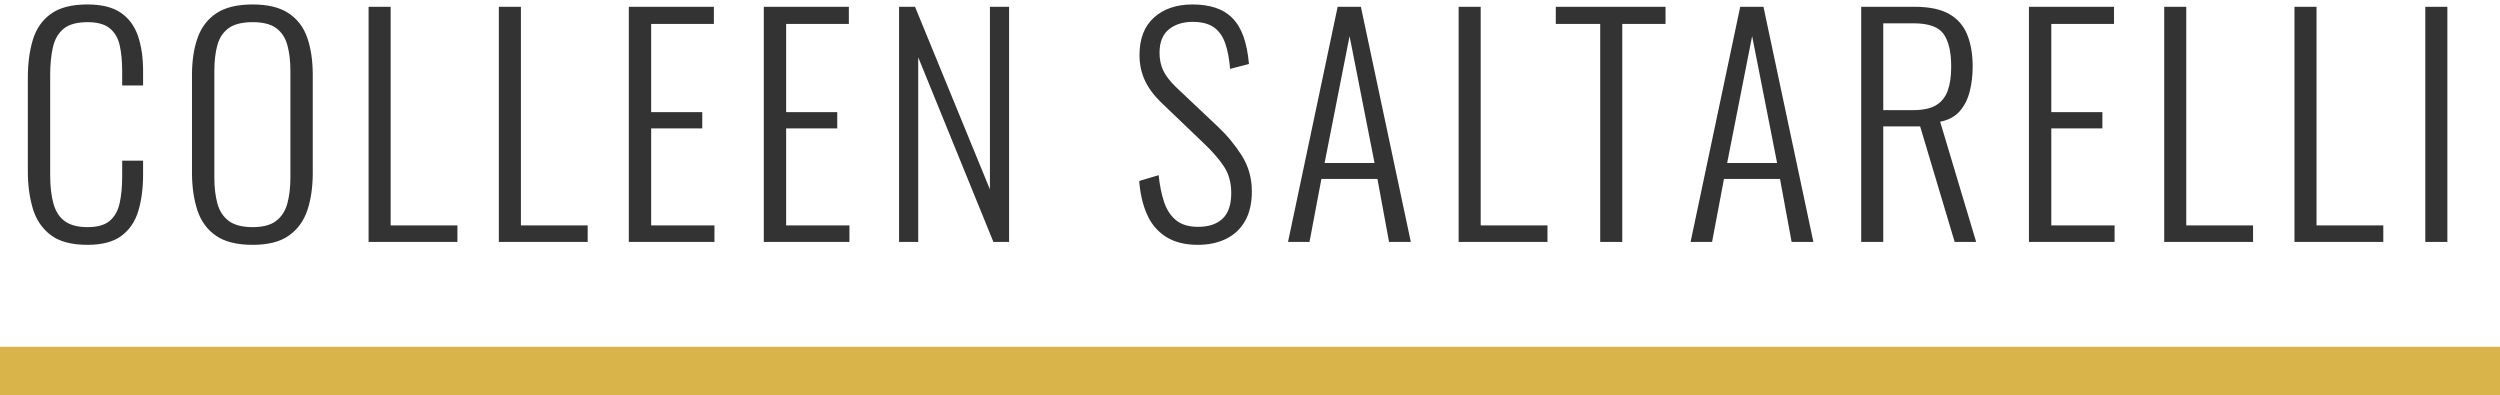
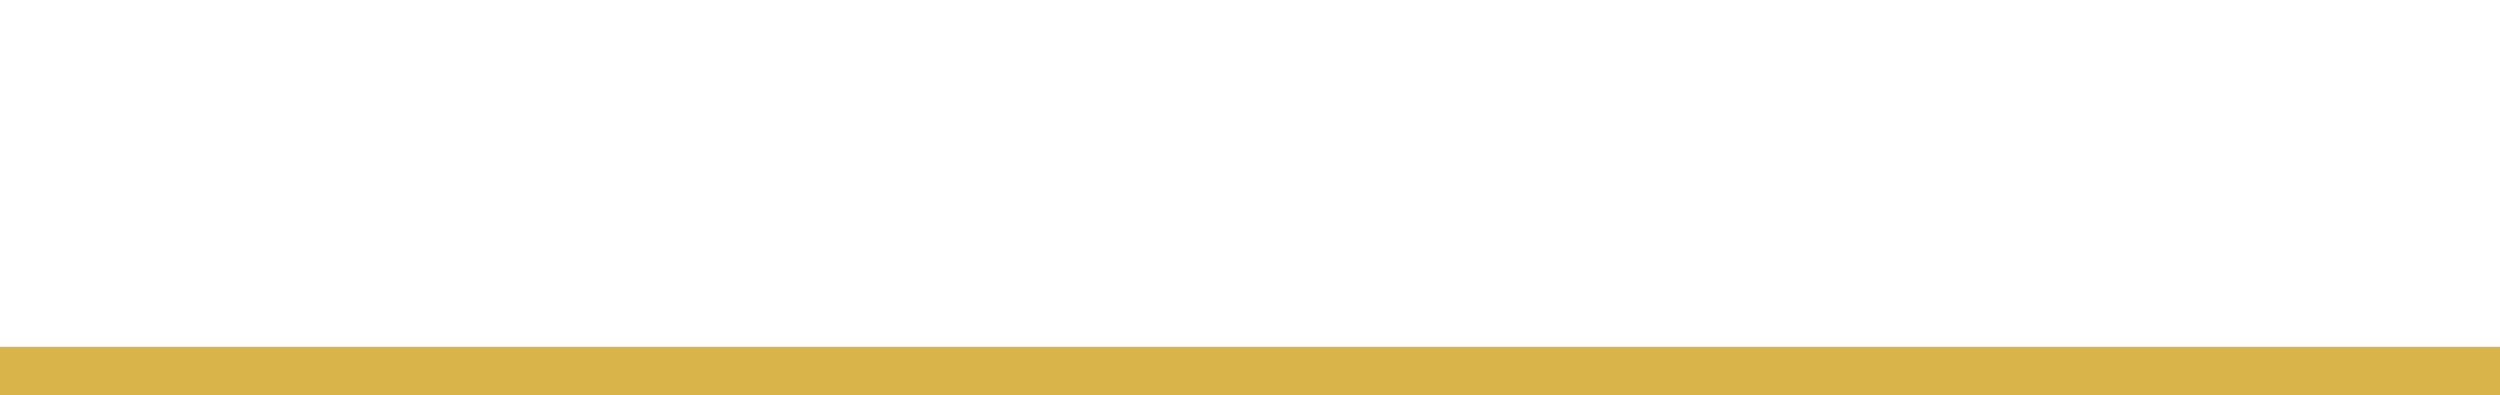
<svg xmlns="http://www.w3.org/2000/svg" width="310px" height="49px" viewBox="0 0 310 49" version="1.1">
  <title>Group 4</title>
  <desc>Created with Sketch.</desc>
  <g id="Page-1" stroke="none" stroke-width="1" fill="none" fill-rule="evenodd">
    <g id="Individual-Post" transform="translate(-565, -58)">
      <g id="Header">
        <g id="logo/nav" transform="translate(492, 58)">
          <g id="Logo" transform="translate(73, 0)">
            <g id="Group-4" transform="translate(0, 0.552)">
              <rect id="Rectangle" fill="#D9B44A" x="0" y="42.448" width="310" height="6" />
-               <path d="M10.831,29.808 C8.863,29.808 7.345,29.4 6.277,28.584 C5.209,27.768 4.471,26.67 4.063,25.29 C3.655,23.91 3.451,22.38 3.451,20.7 L3.451,9.108 C3.451,7.308 3.661,5.724 4.081,4.356 C4.501,2.988 5.251,1.92 6.331,1.152 C7.411,0.384 8.911,-7.10542736e-15 10.831,-7.10542736e-15 C12.583,-7.10542736e-15 13.957,0.336 14.953,1.008 C15.949,1.68 16.663,2.634 17.095,3.87 C17.527,5.106 17.743,6.576 17.743,8.28 L17.743,10.044 L15.151,10.044 L15.151,8.352 C15.151,7.08 15.049,5.988 14.845,5.076 C14.641,4.164 14.227,3.456 13.603,2.952 C12.979,2.448 12.067,2.196 10.867,2.196 C9.547,2.196 8.557,2.466 7.897,3.006 C7.237,3.546 6.793,4.308 6.565,5.292 C6.337,6.276 6.223,7.416 6.223,8.712 L6.223,21.132 C6.223,22.572 6.361,23.772 6.637,24.732 C6.913,25.692 7.387,26.412 8.059,26.892 C8.731,27.372 9.667,27.612 10.867,27.612 C12.091,27.612 13.009,27.348 13.621,26.82 C14.233,26.292 14.641,25.554 14.845,24.606 C15.049,23.658 15.151,22.548 15.151,21.276 L15.151,19.368 L17.743,19.368 L17.743,21.096 C17.743,22.8 17.545,24.306 17.149,25.614 C16.753,26.922 16.057,27.948 15.061,28.692 C14.065,29.436 12.655,29.808 10.831,29.808 Z M31.33,29.808 C29.386,29.808 27.868,29.43 26.776,28.674 C25.684,27.918 24.916,26.862 24.472,25.506 C24.028,24.15 23.806,22.596 23.806,20.844 L23.806,8.748 C23.806,6.972 24.04,5.43 24.508,4.122 C24.976,2.814 25.756,1.8 26.848,1.08 C27.94,0.36 29.434,-7.10542736e-15 31.33,-7.10542736e-15 C33.202,-7.10542736e-15 34.684,0.36 35.776,1.08 C36.868,1.8 37.642,2.814 38.098,4.122 C38.554,5.43 38.782,6.972 38.782,8.748 L38.782,20.88 C38.782,22.632 38.56,24.174 38.116,25.506 C37.672,26.838 36.91,27.888 35.83,28.656 C34.75,29.424 33.25,29.808 31.33,29.808 Z M31.33,27.612 C32.602,27.612 33.574,27.354 34.246,26.838 C34.918,26.322 35.38,25.602 35.632,24.678 C35.884,23.754 36.01,22.68 36.01,21.456 L36.01,8.244 C36.01,7.02 35.884,5.952 35.632,5.04 C35.38,4.128 34.918,3.426 34.246,2.934 C33.574,2.442 32.602,2.196 31.33,2.196 C30.034,2.196 29.044,2.442 28.36,2.934 C27.676,3.426 27.208,4.128 26.956,5.04 C26.704,5.952 26.578,7.02 26.578,8.244 L26.578,21.456 C26.578,22.68 26.704,23.754 26.956,24.678 C27.208,25.602 27.676,26.322 28.36,26.838 C29.044,27.354 30.034,27.612 31.33,27.612 Z M45.705,29.448 L45.705,0.288 L48.441,0.288 L48.441,27.396 L56.721,27.396 L56.721,29.448 L45.705,29.448 Z M61.857,29.448 L61.857,0.288 L64.593,0.288 L64.593,27.396 L72.873,27.396 L72.873,29.448 L61.857,29.448 Z M77.973,29.448 L77.973,0.288 L88.521,0.288 L88.521,2.412 L80.745,2.412 L80.745,13.356 L87.081,13.356 L87.081,15.372 L80.745,15.372 L80.745,27.396 L88.593,27.396 L88.593,29.448 L77.973,29.448 Z M94.71,29.448 L94.71,0.288 L105.258,0.288 L105.258,2.412 L97.482,2.412 L97.482,13.356 L103.818,13.356 L103.818,15.372 L97.482,15.372 L97.482,27.396 L105.33,27.396 L105.33,29.448 L94.71,29.448 Z M111.483,29.448 L111.483,0.288 L113.463,0.288 L122.751,22.932 L122.751,0.288 L125.127,0.288 L125.127,29.448 L123.183,29.448 L113.859,6.552 L113.859,29.448 L111.483,29.448 Z M148.534,29.808 C146.95,29.808 145.636,29.478 144.592,28.818 C143.548,28.158 142.762,27.234 142.234,26.046 C141.706,24.858 141.382,23.472 141.262,21.888 L143.674,21.168 C143.794,22.368 144.01,23.454 144.322,24.426 C144.634,25.398 145.126,26.166 145.798,26.73 C146.47,27.294 147.394,27.576 148.57,27.576 C149.866,27.576 150.874,27.24 151.594,26.568 C152.314,25.896 152.674,24.828 152.674,23.364 C152.674,22.068 152.356,20.952 151.72,20.016 C151.084,19.08 150.214,18.096 149.11,17.064 L143.962,12.132 C143.05,11.244 142.378,10.326 141.946,9.378 C141.514,8.43 141.298,7.392 141.298,6.264 C141.298,4.248 141.898,2.7 143.098,1.62 C144.298,0.54 145.894,-7.10542736e-15 147.886,-7.10542736e-15 C148.918,-7.10542736e-15 149.848,0.132 150.676,0.396 C151.504,0.66 152.212,1.086 152.8,1.674 C153.388,2.262 153.85,3.024 154.186,3.96 C154.522,4.896 154.75,6.036 154.87,7.38 L152.53,7.992 C152.434,6.768 152.236,5.718 151.936,4.842 C151.636,3.966 151.168,3.3 150.532,2.844 C149.896,2.388 149.014,2.16 147.886,2.16 C146.686,2.16 145.702,2.472 144.934,3.096 C144.166,3.72 143.782,4.692 143.782,6.012 C143.782,6.804 143.932,7.524 144.232,8.172 C144.532,8.82 145.066,9.516 145.834,10.26 L150.982,15.12 C152.134,16.2 153.13,17.4 153.97,18.72 C154.81,20.04 155.23,21.528 155.23,23.184 C155.23,24.648 154.948,25.872 154.384,26.856 C153.82,27.84 153.034,28.578 152.026,29.07 C151.018,29.562 149.854,29.808 148.534,29.808 Z M159.714,29.448 L165.87,0.288 L168.75,0.288 L174.942,29.448 L172.242,29.448 L170.802,21.636 L163.854,21.636 L162.378,29.448 L159.714,29.448 Z M164.25,19.656 L170.442,19.656 L167.346,3.924 L164.25,19.656 Z M180.87,29.448 L180.87,0.288 L183.606,0.288 L183.606,27.396 L191.886,27.396 L191.886,29.448 L180.87,29.448 Z M198.426,29.448 L198.426,2.412 L192.918,2.412 L192.918,0.288 L206.526,0.288 L206.526,2.412 L201.162,2.412 L201.162,29.448 L198.426,29.448 Z M209.632,29.448 L215.788,0.288 L218.668,0.288 L224.86,29.448 L222.16,29.448 L220.72,21.636 L213.772,21.636 L212.296,29.448 L209.632,29.448 Z M214.168,19.656 L220.36,19.656 L217.264,3.924 L214.168,19.656 Z M230.788,29.448 L230.788,0.288 L237.376,0.288 C239.2,0.288 240.634,0.582 241.678,1.17 C242.722,1.758 243.472,2.61 243.928,3.726 C244.384,4.842 244.612,6.168 244.612,7.704 C244.612,8.784 244.492,9.804 244.252,10.764 C244.012,11.724 243.604,12.54 243.028,13.212 C242.452,13.884 241.636,14.328 240.58,14.544 L245.044,29.448 L242.38,29.448 L238.096,15.12 L233.524,15.12 L233.524,29.448 L230.788,29.448 Z M233.524,13.104 L237.232,13.104 C238.456,13.104 239.404,12.9 240.076,12.492 C240.748,12.084 241.228,11.484 241.516,10.692 C241.804,9.9 241.948,8.904 241.948,7.704 C241.948,5.904 241.636,4.56 241.012,3.672 C240.388,2.784 239.152,2.34 237.304,2.34 L233.524,2.34 L233.524,13.104 Z M251.589,29.448 L251.589,0.288 L262.137,0.288 L262.137,2.412 L254.361,2.412 L254.361,13.356 L260.697,13.356 L260.697,15.372 L254.361,15.372 L254.361,27.396 L262.209,27.396 L262.209,29.448 L251.589,29.448 Z M268.362,29.448 L268.362,0.288 L271.098,0.288 L271.098,27.396 L279.378,27.396 L279.378,29.448 L268.362,29.448 Z M284.514,29.448 L284.514,0.288 L287.25,0.288 L287.25,27.396 L295.53,27.396 L295.53,29.448 L284.514,29.448 Z M300.738,29.448 L300.738,0.288 L303.474,0.288 L303.474,29.448 L300.738,29.448 Z" id="COLLEENSALTARELLI" fill="#333333" fill-rule="nonzero" />
            </g>
          </g>
        </g>
      </g>
    </g>
  </g>
</svg>